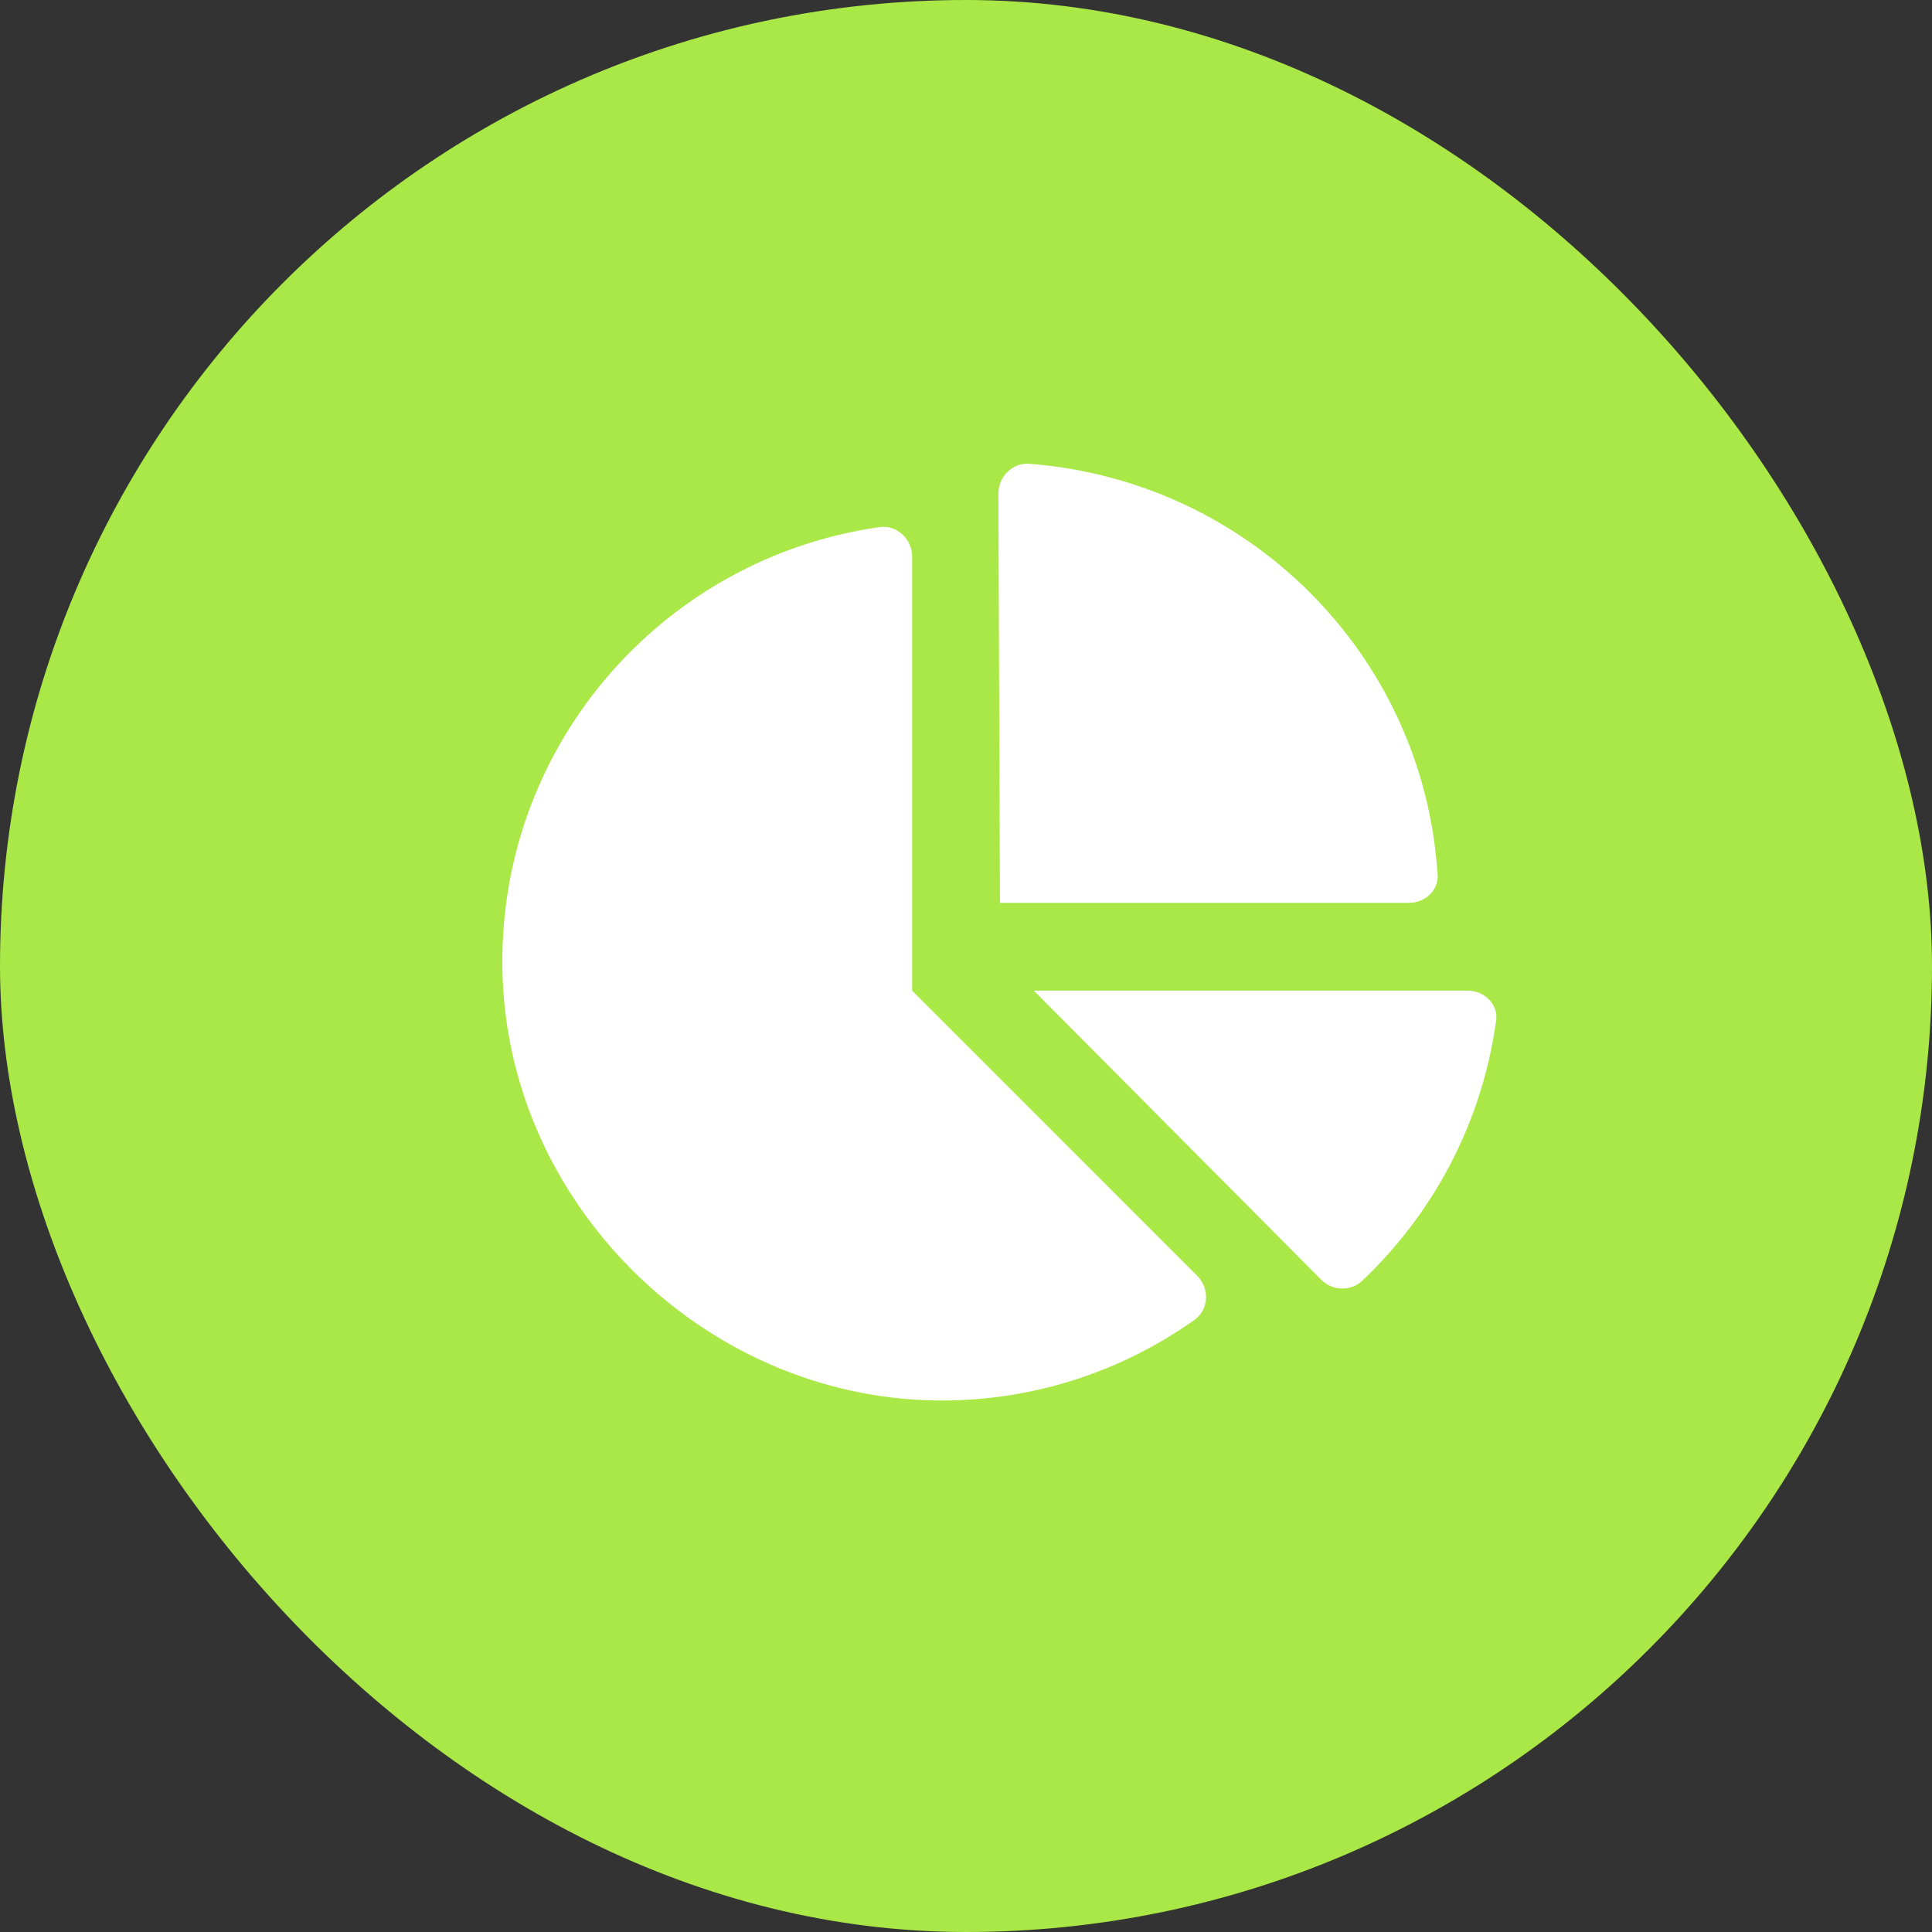
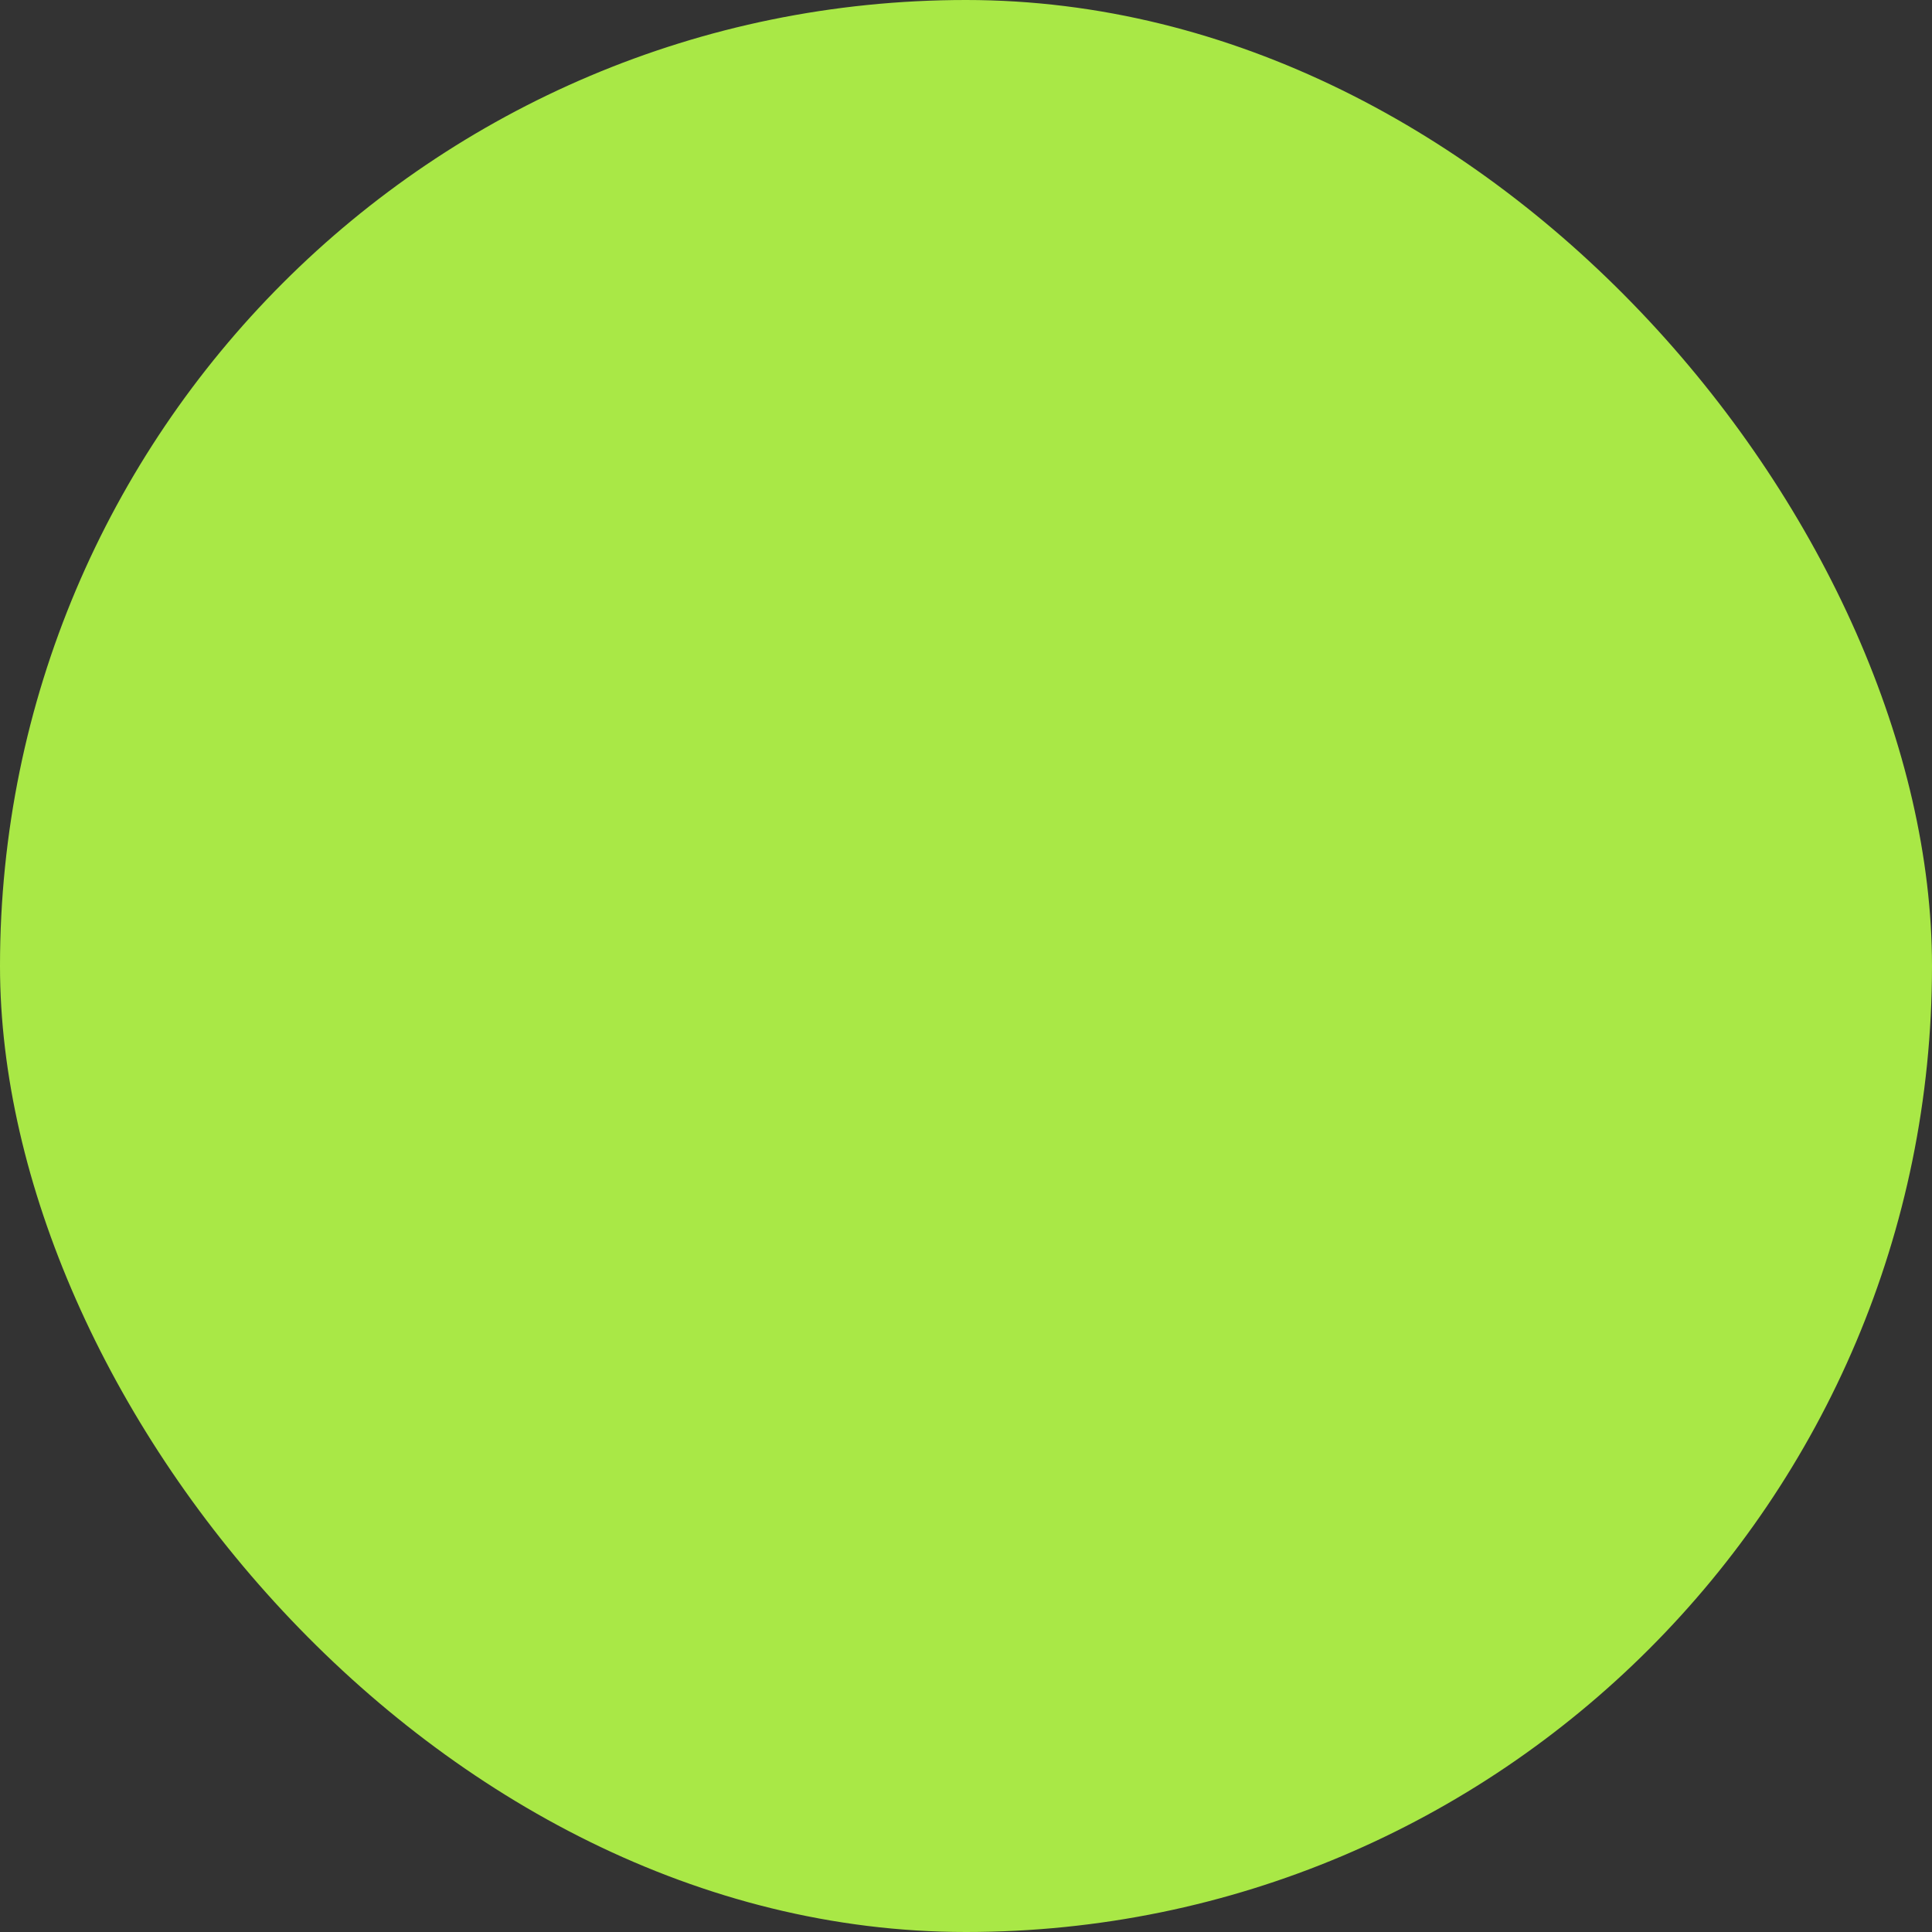
<svg xmlns="http://www.w3.org/2000/svg" width="50" height="50" viewBox="0 0 50 50" fill="none">
  <rect x="0" y="0" width="50" height="50" fill="#333333" stroke="none" />
  <rect width="50" height="50" rx="25" fill="#A9E846" />
-   <path d="M37.986 25.638L26.755 25.638L34.193 33.119C34.483 33.409 34.95 33.426 35.246 33.154C37.075 31.426 38.336 29.1 38.709 26.482C38.815 26.036 38.445 25.638 37.986 25.638ZM37.2 22.57C36.809 16.912 32.29 12.432 26.632 12.002C26.2 11.972 25.838 12.338 25.838 12.771L25.879 23.365L36.471 23.365C36.906 23.365 37.271 23.006 37.2 22.57ZM23.606 25.638V14.405C23.606 13.949 23.21 13.577 22.76 13.642C17.119 14.441 12.806 19.369 13.007 25.278C13.214 31.343 18.442 36.32 24.508 36.244C26.893 36.215 29.101 35.445 30.909 34.161C31.288 33.895 31.311 33.344 30.985 33.019L23.606 25.638Z" fill="white" />
</svg>